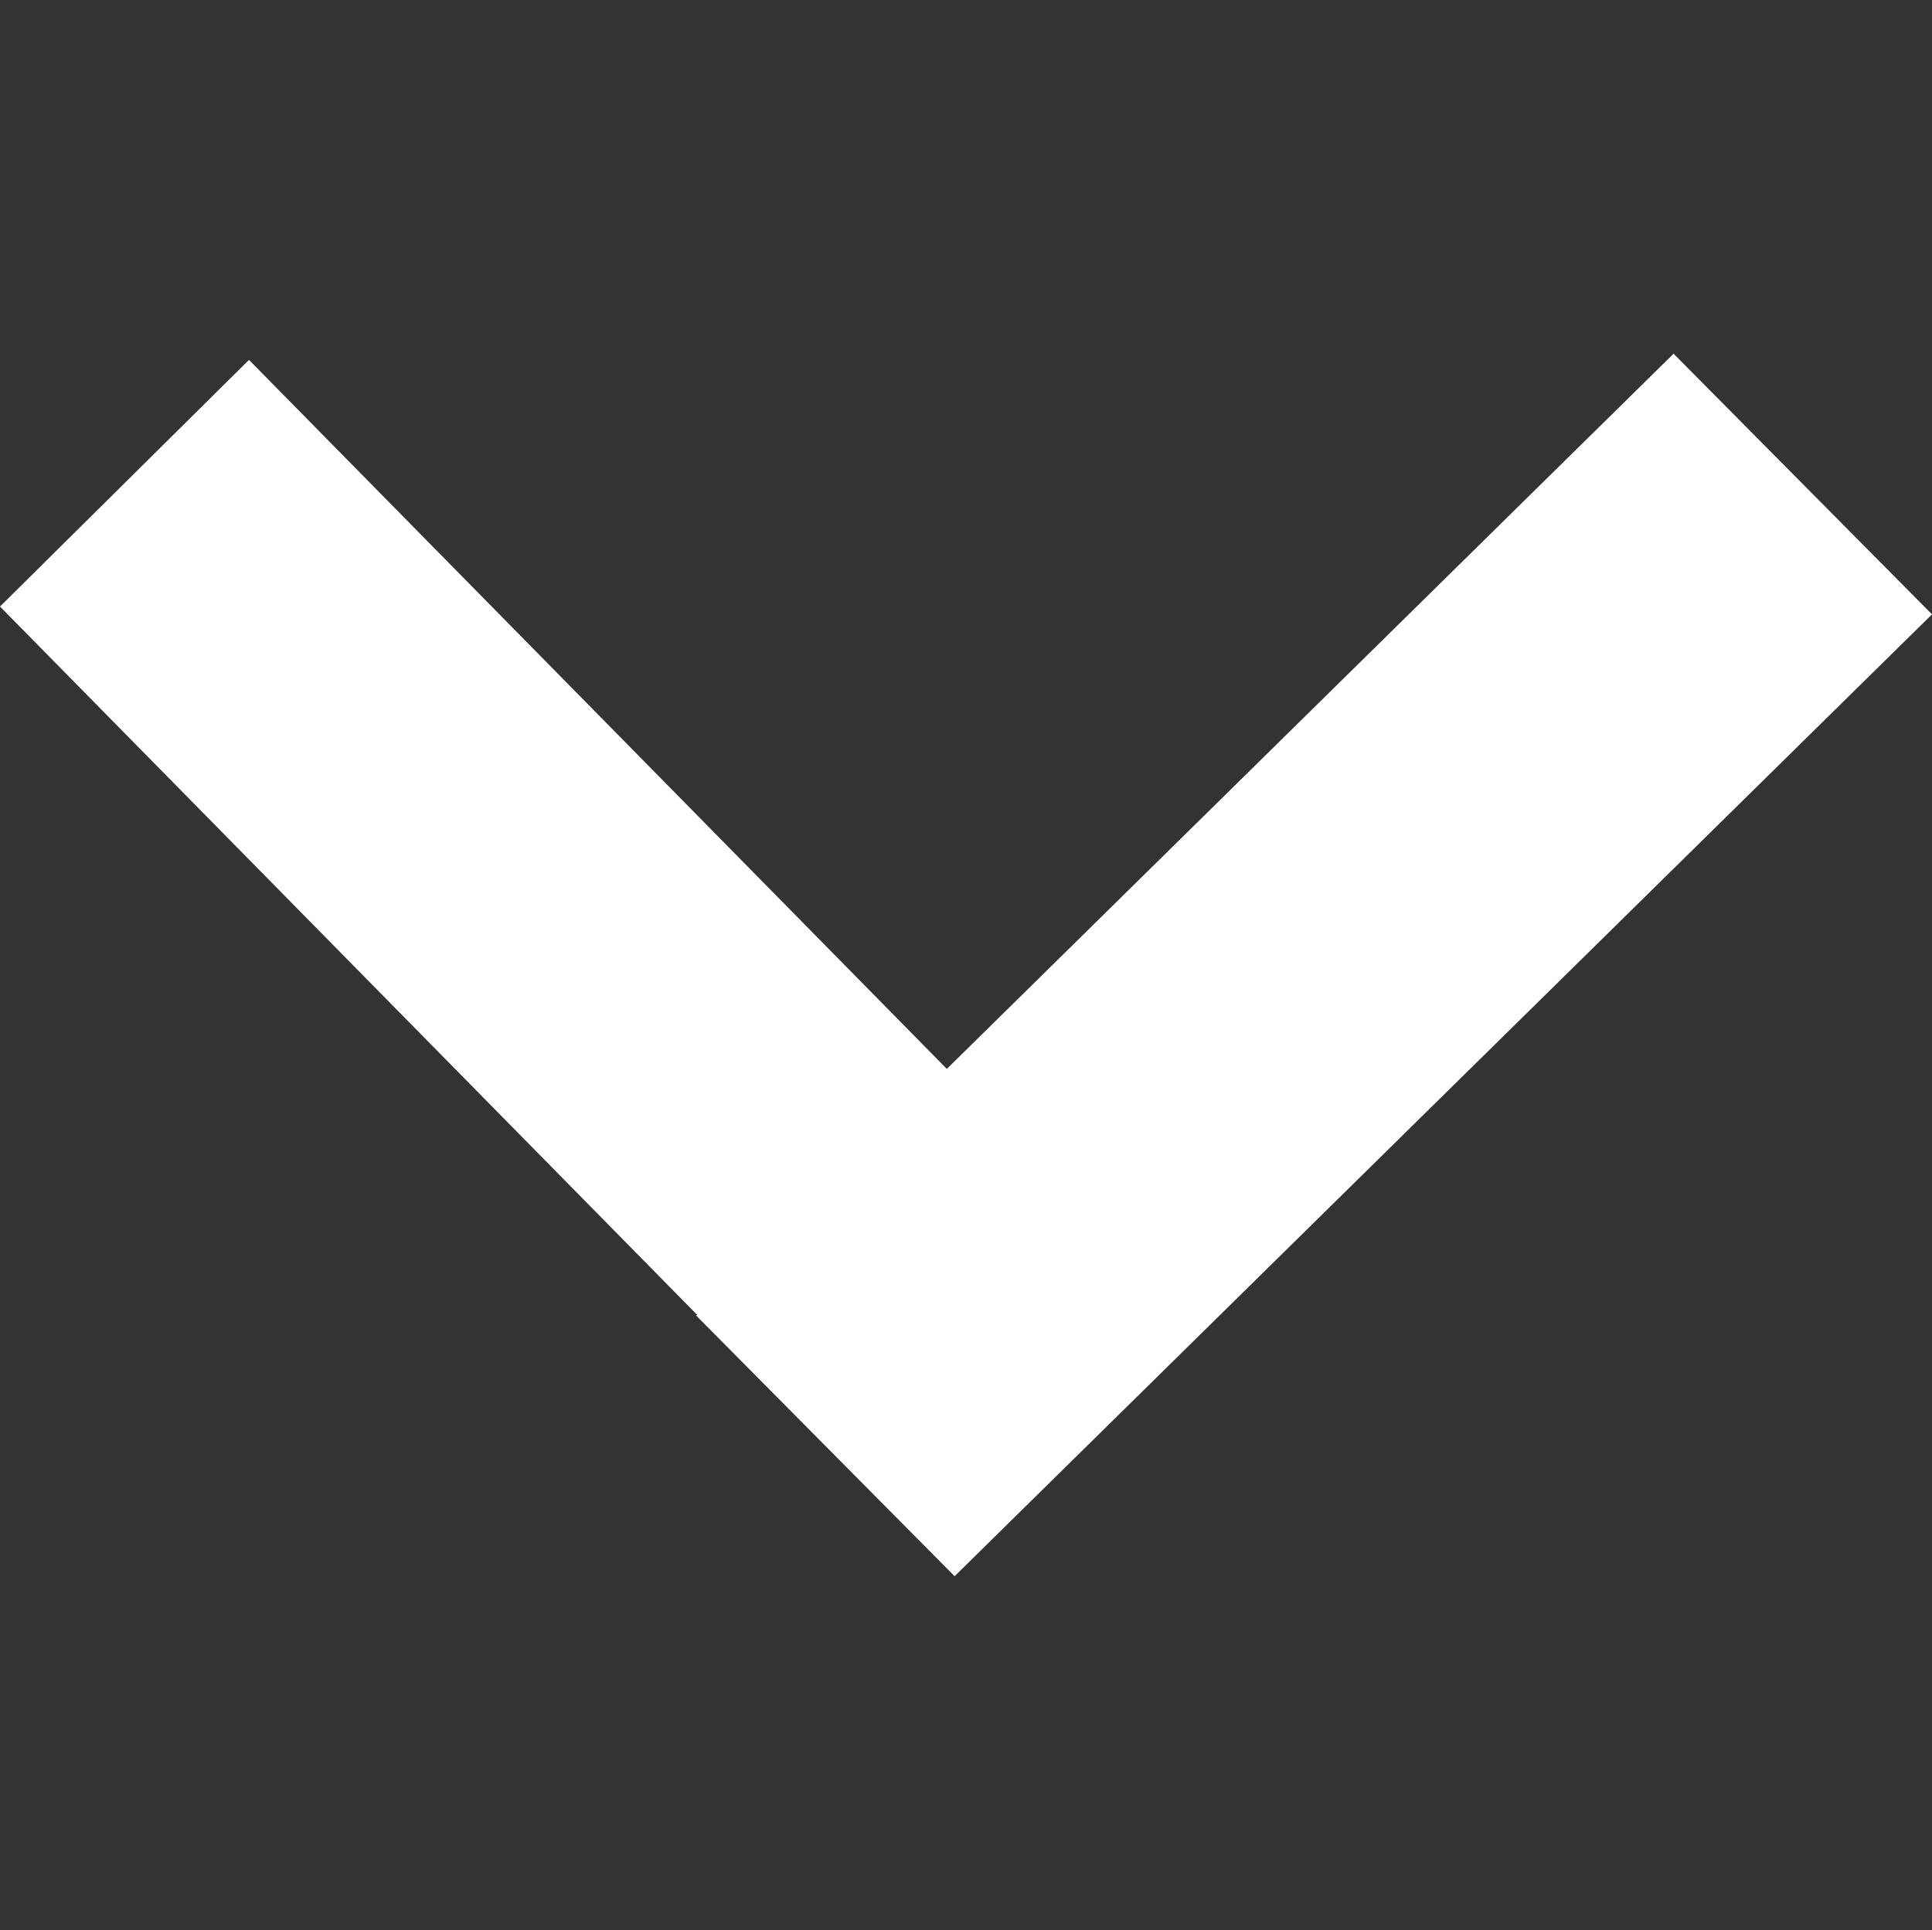
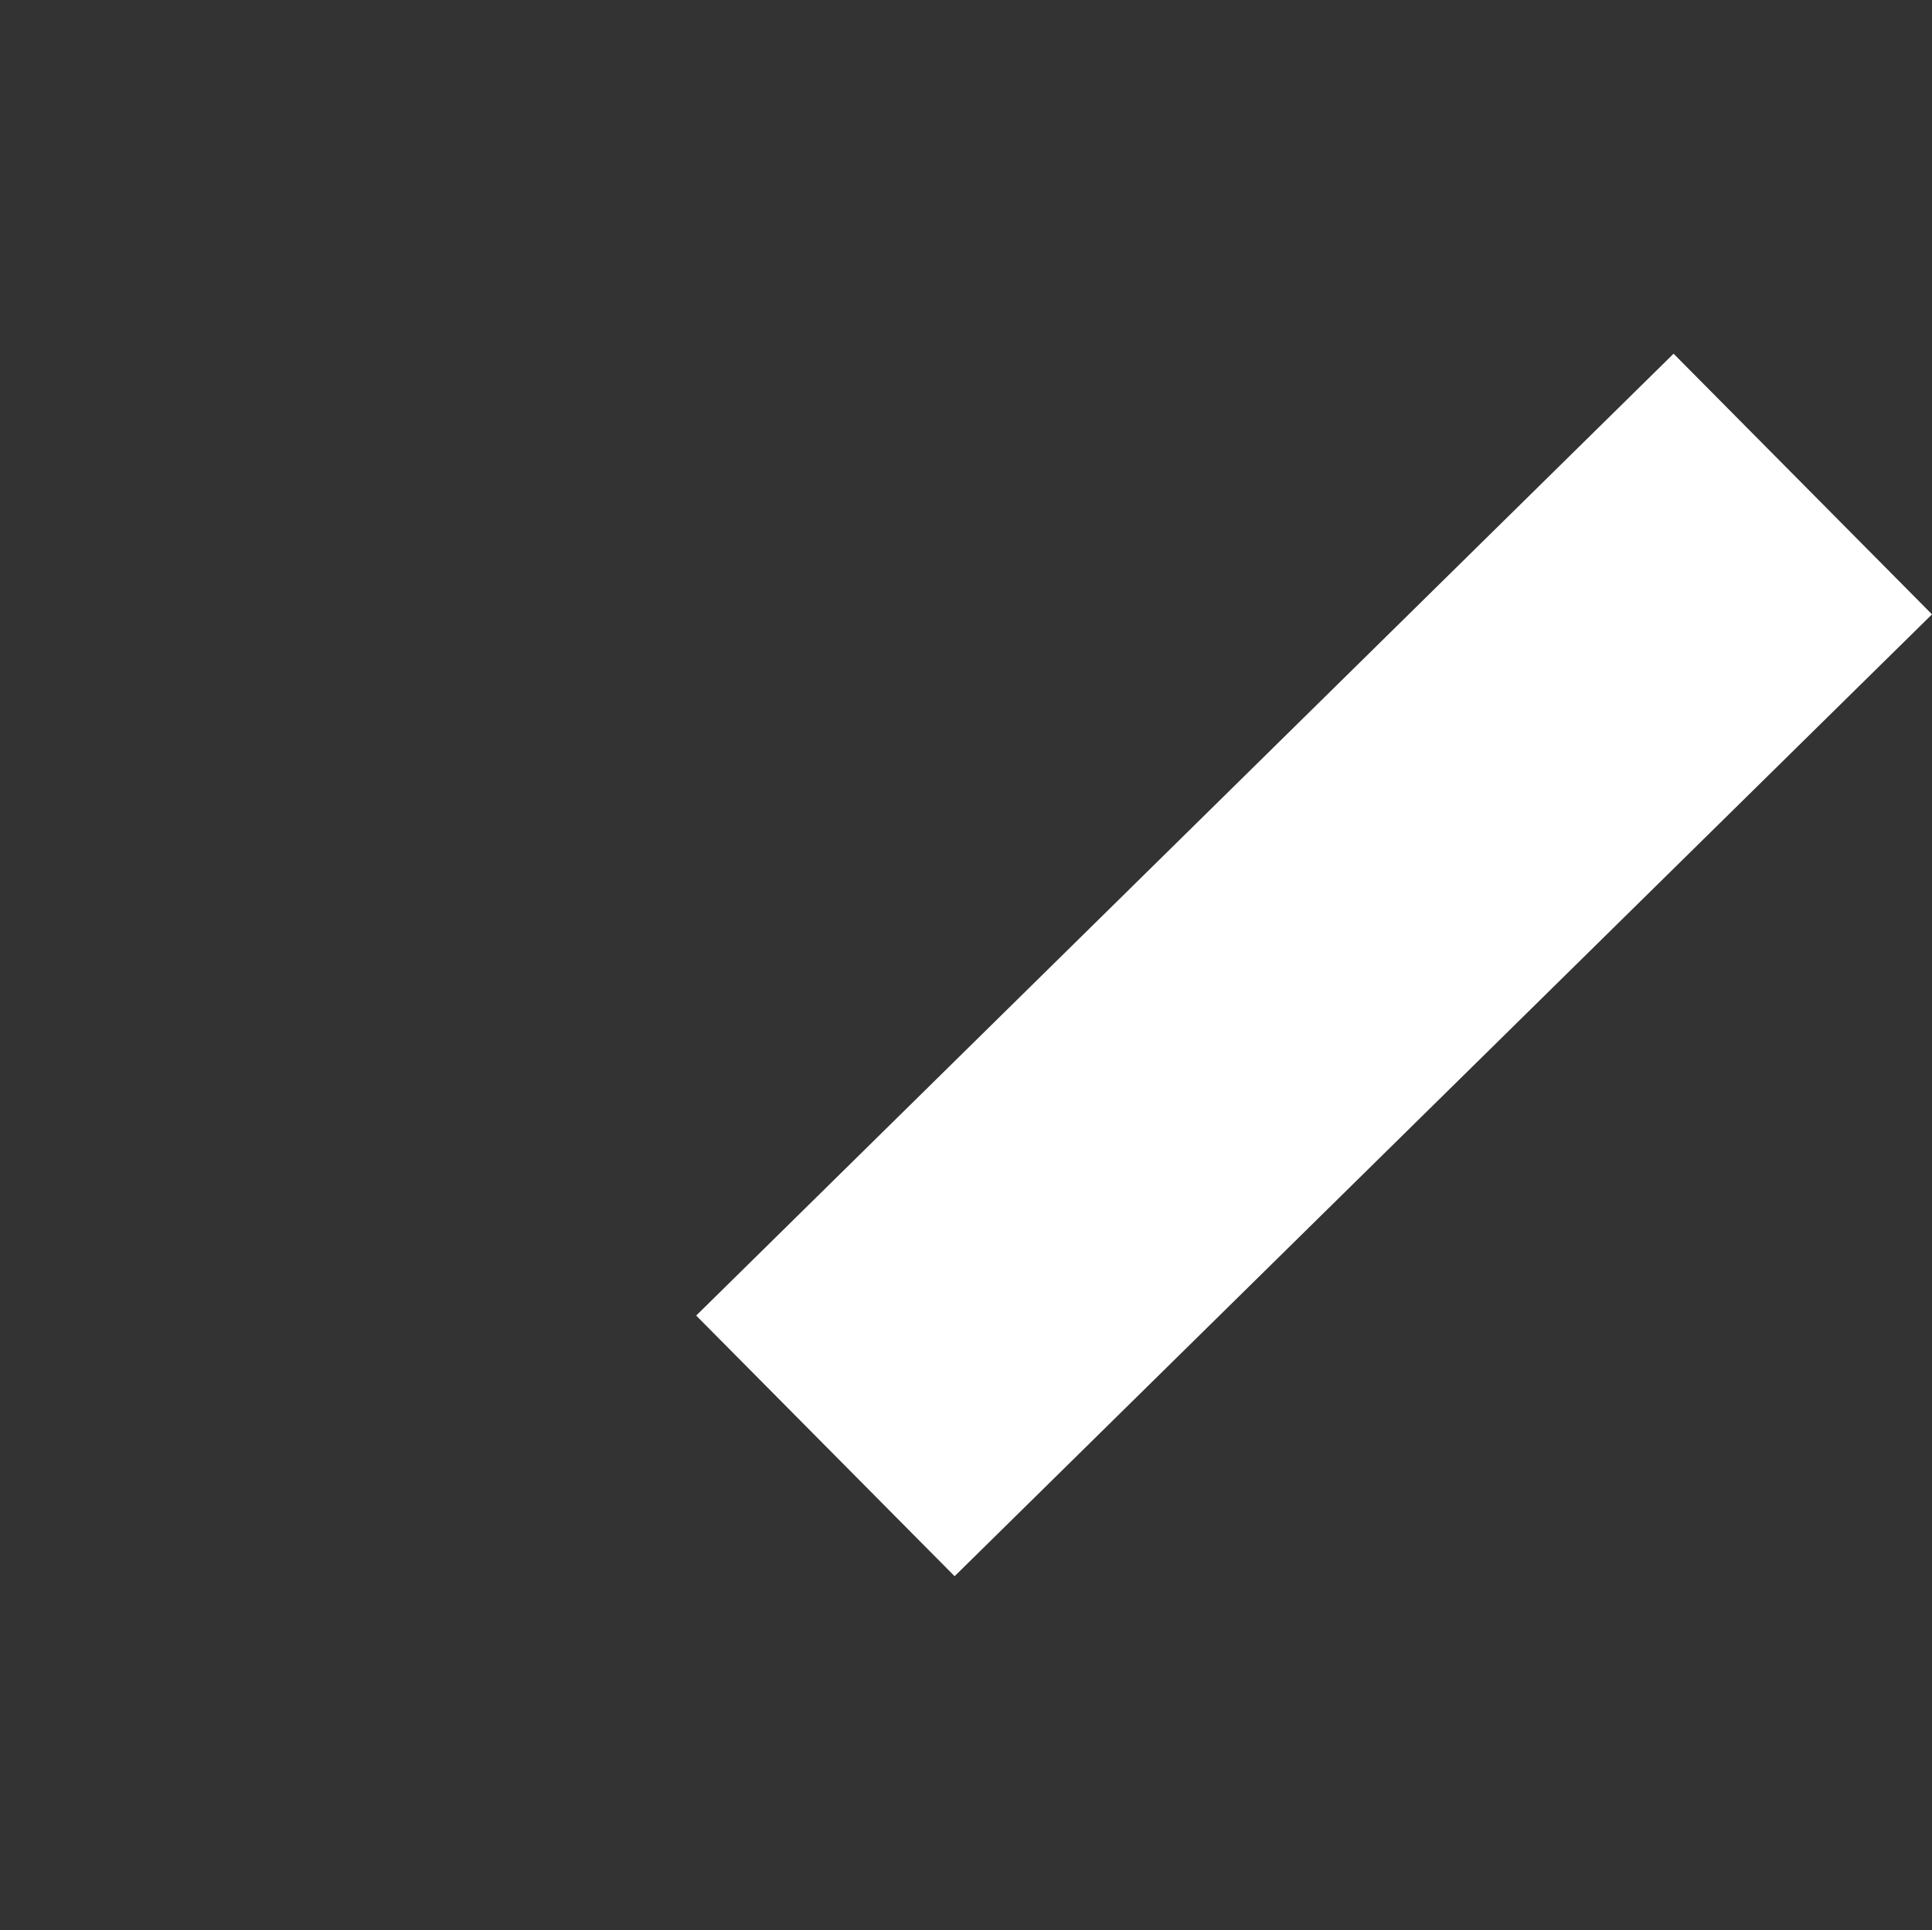
<svg xmlns="http://www.w3.org/2000/svg" version="1.1" id="Ebene_1" x="0px" y="0px" viewBox="0 0 593.6 593.2" style="enable-background:new 0 0 593.6 593.2;" xml:space="preserve">
  <rect x="0" y="0" width="593.6" height="593.2" fill="#333333" stroke="none" />
  <style type="text/css">
	.st0{fill:#FFFFFF;}
</style>
  <g>
-     <polygon class="st0" points="252.1,442.6 0,186.4 76.5,110.6 328.6,366.8  " />
    <polygon class="st0" points="213.9,404.3 514.2,108.7 593.6,188.8 293.3,484.4  " />
  </g>
</svg>